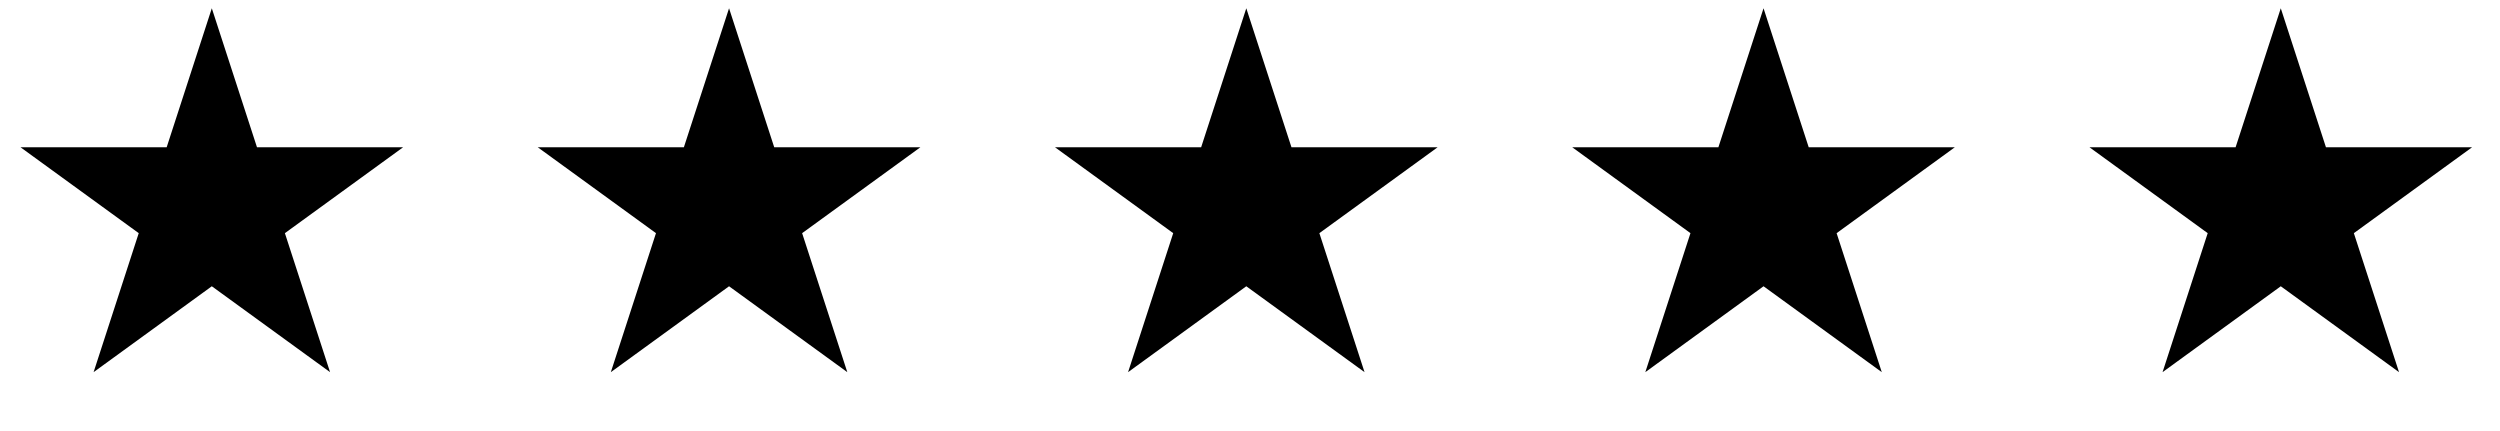
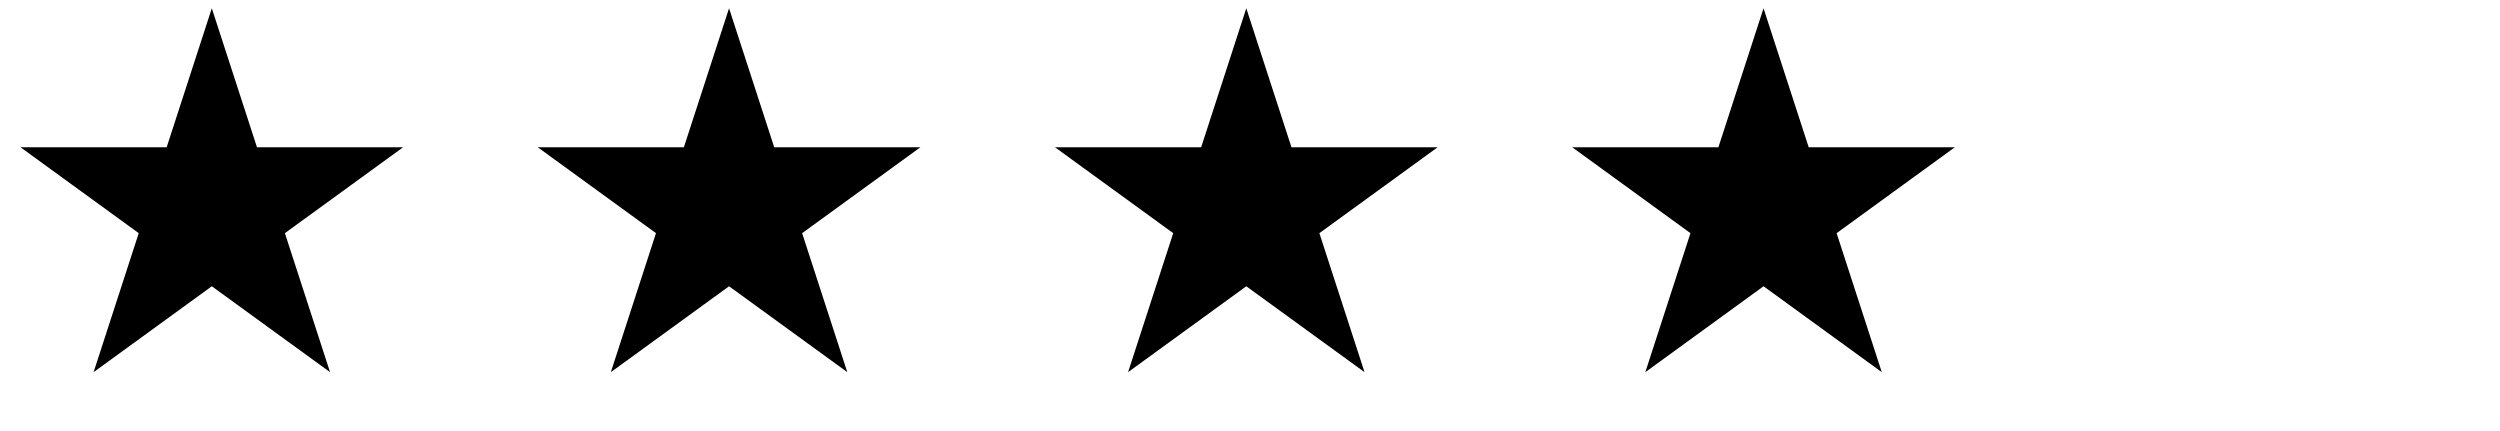
<svg xmlns="http://www.w3.org/2000/svg" width="87" height="15" viewBox="0 0 87 15" fill="none">
  <path d="M7.371 0.288L8.943 5.125H14.028L9.914 8.114L11.486 12.951L7.371 9.962L3.257 12.951L4.828 8.114L0.714 5.125H5.8L7.371 0.288Z" fill="black" />
  <path d="M43.371 0.288L44.943 5.125H50.029L45.914 8.114L47.486 12.951L43.371 9.962L39.257 12.951L40.828 8.114L36.714 5.125H41.8L43.371 0.288Z" fill="black" />
  <path d="M25.371 0.288L26.943 5.125H32.029L27.914 8.114L29.486 12.951L25.371 9.962L21.257 12.951L22.828 8.114L18.714 5.125H23.799L25.371 0.288Z" fill="black" />
  <path d="M61.371 0.288L62.943 5.125H68.028L63.914 8.114L65.486 12.951L61.371 9.962L57.257 12.951L58.828 8.114L54.714 5.125H59.8L61.371 0.288Z" fill="black" />
-   <path d="M79.371 0.288L80.943 5.125H86.028L81.914 8.114L83.486 12.951L79.371 9.962L75.257 12.951L76.828 8.114L72.714 5.125H77.799L79.371 0.288Z" fill="black" />
</svg>